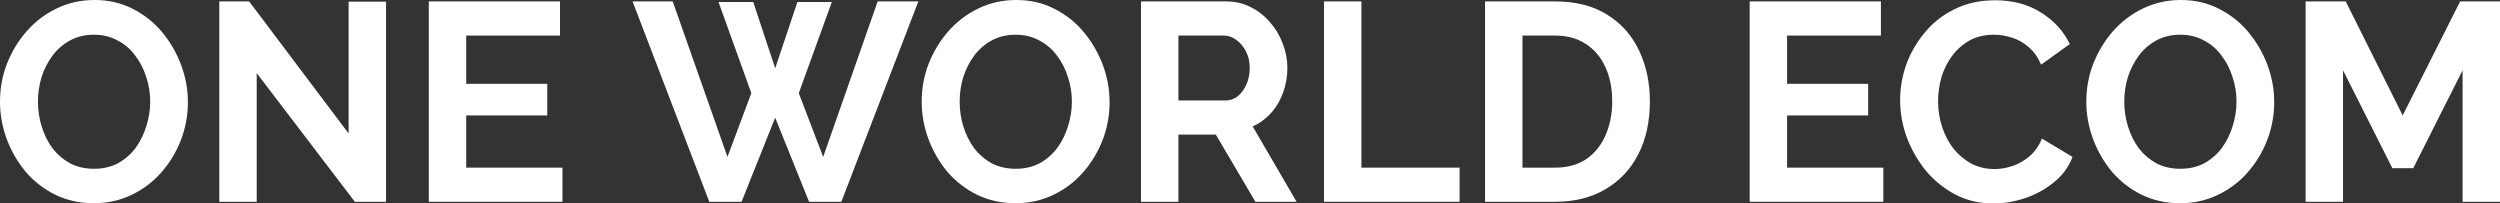
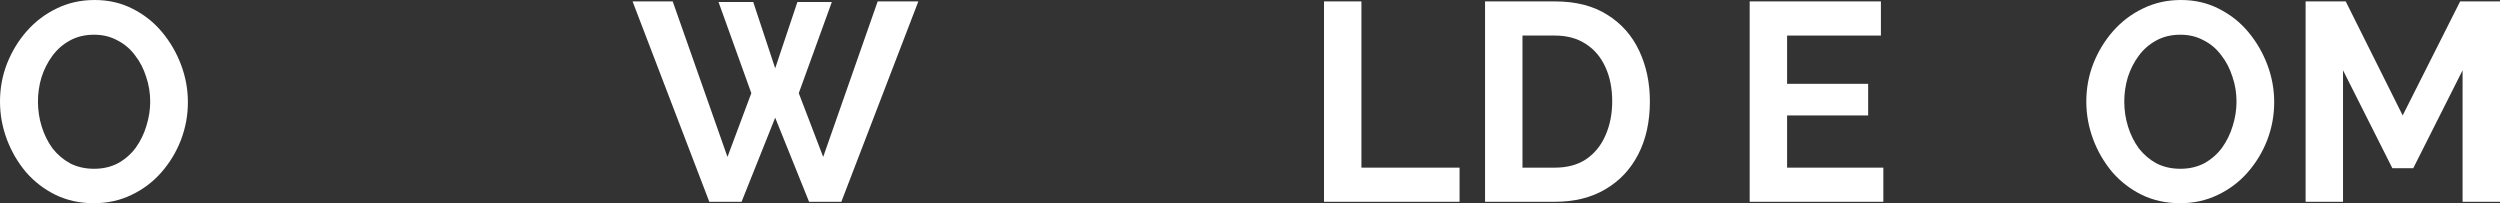
<svg xmlns="http://www.w3.org/2000/svg" width="172" height="14" viewBox="0 0 172 14" fill="none">
  <rect x="0" y="0" width="172" height="14" fill="#333333" stroke="none" />
  <path d="M6.454 13.981C5.484 13.981 4.601 13.786 3.805 13.398C3.022 13.01 2.344 12.485 1.772 11.825C1.212 11.152 0.777 10.401 0.466 9.573C0.155 8.731 0 7.871 0 6.99C0 6.071 0.162 5.197 0.485 4.369C0.821 3.528 1.275 2.783 1.847 2.136C2.431 1.476 3.115 0.958 3.898 0.583C4.694 0.194 5.565 0 6.51 0C7.467 0 8.338 0.201 9.121 0.602C9.917 1.003 10.595 1.54 11.155 2.214C11.714 2.887 12.149 3.638 12.46 4.466C12.771 5.295 12.927 6.149 12.927 7.029C12.927 7.935 12.765 8.809 12.441 9.65C12.118 10.479 11.664 11.223 11.08 11.883C10.508 12.531 9.824 13.042 9.028 13.418C8.245 13.793 7.387 13.981 6.454 13.981ZM2.611 6.99C2.611 7.586 2.698 8.162 2.873 8.718C3.047 9.275 3.295 9.773 3.619 10.214C3.954 10.641 4.359 10.984 4.831 11.243C5.316 11.489 5.863 11.612 6.473 11.612C7.094 11.612 7.648 11.482 8.133 11.223C8.618 10.951 9.022 10.595 9.345 10.155C9.668 9.702 9.911 9.204 10.073 8.66C10.247 8.104 10.334 7.547 10.334 6.99C10.334 6.395 10.241 5.825 10.054 5.282C9.88 4.725 9.625 4.233 9.289 3.806C8.966 3.366 8.562 3.023 8.077 2.777C7.604 2.518 7.069 2.388 6.473 2.388C5.838 2.388 5.279 2.524 4.794 2.796C4.321 3.055 3.923 3.405 3.6 3.845C3.277 4.285 3.028 4.777 2.854 5.32C2.692 5.864 2.611 6.421 2.611 6.99Z" fill="white" />
-   <path d="M17.662 5.029V13.883H15.088V0.097H17.14L23.985 9.184V0.117H26.559V13.883H24.414L17.662 5.029Z" fill="white" />
-   <path d="M38.697 11.534V13.883H29.501V0.097H38.529V2.447H32.075V5.767H37.652V7.942H32.075V11.534H38.697Z" fill="white" />
  <path d="M49.434 0.136H51.822L53.333 4.699L54.862 0.136H57.231L54.956 6.408L56.635 10.796L60.384 0.097H63.182L57.884 13.883H55.664L53.333 8.097L51.02 13.883H48.8L43.521 0.097H46.282L50.05 10.796L51.691 6.408L49.434 0.136Z" fill="white" />
-   <path d="M69.867 13.981C68.897 13.981 68.014 13.786 67.218 13.398C66.435 13.01 65.757 12.485 65.185 11.825C64.625 11.152 64.19 10.401 63.879 9.573C63.568 8.731 63.413 7.871 63.413 6.99C63.413 6.071 63.574 5.197 63.898 4.369C64.234 3.528 64.687 2.783 65.259 2.136C65.844 1.476 66.528 0.958 67.311 0.583C68.107 0.194 68.978 0 69.923 0C70.88 0 71.751 0.201 72.534 0.602C73.33 1.003 74.008 1.54 74.567 2.214C75.127 2.887 75.562 3.638 75.873 4.466C76.184 5.295 76.339 6.149 76.339 7.029C76.339 7.935 76.178 8.809 75.854 9.65C75.531 10.479 75.077 11.223 74.493 11.883C73.921 12.531 73.237 13.042 72.441 13.418C71.657 13.793 70.799 13.981 69.867 13.981ZM66.024 6.99C66.024 7.586 66.111 8.162 66.285 8.718C66.459 9.275 66.708 9.773 67.031 10.214C67.367 10.641 67.771 10.984 68.244 11.243C68.729 11.489 69.276 11.612 69.885 11.612C70.507 11.612 71.061 11.482 71.546 11.223C72.031 10.951 72.435 10.595 72.758 10.155C73.081 9.702 73.324 9.204 73.485 8.66C73.659 8.104 73.746 7.547 73.746 6.99C73.746 6.395 73.653 5.825 73.467 5.282C73.293 4.725 73.038 4.233 72.702 3.806C72.379 3.366 71.975 3.023 71.49 2.777C71.017 2.518 70.482 2.388 69.885 2.388C69.251 2.388 68.692 2.524 68.207 2.796C67.734 3.055 67.336 3.405 67.013 3.845C66.689 4.285 66.441 4.777 66.267 5.32C66.105 5.864 66.024 6.421 66.024 6.99Z" fill="white" />
-   <path d="M78.5 13.883V0.097H84.357C84.967 0.097 85.526 0.227 86.036 0.485C86.558 0.744 87.006 1.094 87.379 1.534C87.765 1.974 88.057 2.466 88.256 3.01C88.467 3.553 88.573 4.11 88.573 4.68C88.573 5.262 88.474 5.825 88.275 6.369C88.088 6.9 87.814 7.366 87.454 7.767C87.093 8.168 86.67 8.479 86.185 8.699L89.207 13.883H86.372L83.649 9.262H81.075V13.883H78.5ZM81.075 6.913H84.302C84.625 6.913 84.911 6.816 85.159 6.621C85.408 6.414 85.607 6.142 85.756 5.806C85.906 5.469 85.98 5.094 85.98 4.68C85.98 4.239 85.893 3.858 85.719 3.534C85.545 3.197 85.321 2.932 85.048 2.738C84.787 2.544 84.5 2.447 84.19 2.447H81.075V6.913Z" fill="white" />
  <path d="M91.092 13.883V0.097H93.666V11.534H100.418V13.883H91.092Z" fill="white" />
  <path d="M102.171 13.883V0.097H106.984C108.426 0.097 109.633 0.408 110.603 1.029C111.573 1.638 112.3 2.466 112.785 3.515C113.27 4.55 113.512 5.702 113.512 6.971C113.512 8.369 113.245 9.586 112.71 10.621C112.176 11.657 111.417 12.46 110.435 13.029C109.465 13.599 108.315 13.883 106.984 13.883H102.171ZM110.92 6.971C110.92 6.078 110.764 5.295 110.453 4.621C110.142 3.935 109.695 3.405 109.11 3.029C108.526 2.641 107.817 2.447 106.984 2.447H104.746V11.534H106.984C107.83 11.534 108.545 11.34 109.129 10.951C109.713 10.55 110.155 10.007 110.453 9.32C110.764 8.621 110.92 7.838 110.92 6.971Z" fill="white" />
  <path d="M129.574 11.534V13.883H120.378V0.097H129.406V2.447H122.952V5.767H128.529V7.942H122.952V11.534H129.574Z" fill="white" />
-   <path d="M130.728 6.893C130.728 6.052 130.871 5.23 131.157 4.427C131.456 3.612 131.885 2.874 132.444 2.214C133.004 1.54 133.688 1.01 134.496 0.621C135.304 0.22 136.225 0.019 137.257 0.019C138.475 0.019 139.526 0.298 140.409 0.854C141.304 1.411 141.97 2.136 142.405 3.029L140.428 4.447C140.204 3.929 139.912 3.521 139.551 3.223C139.19 2.913 138.805 2.699 138.394 2.583C137.984 2.453 137.58 2.388 137.182 2.388C136.535 2.388 135.97 2.524 135.485 2.796C135.012 3.068 134.614 3.424 134.291 3.864C133.968 4.304 133.725 4.796 133.563 5.34C133.414 5.883 133.34 6.427 133.34 6.971C133.34 7.579 133.433 8.168 133.619 8.738C133.806 9.294 134.067 9.793 134.403 10.233C134.751 10.66 135.161 11.003 135.634 11.262C136.119 11.508 136.647 11.631 137.219 11.631C137.63 11.631 138.046 11.56 138.469 11.418C138.892 11.275 139.284 11.049 139.644 10.738C140.005 10.427 140.285 10.026 140.484 9.534L142.591 10.796C142.33 11.482 141.901 12.065 141.304 12.544C140.72 13.023 140.061 13.385 139.327 13.631C138.593 13.877 137.866 14 137.145 14C136.2 14 135.335 13.799 134.552 13.398C133.769 12.984 133.091 12.44 132.519 11.767C131.959 11.081 131.518 10.317 131.194 9.476C130.884 8.621 130.728 7.761 130.728 6.893Z" fill="white" />
  <path d="M149.992 13.981C149.022 13.981 148.139 13.786 147.343 13.398C146.56 13.01 145.882 12.485 145.31 11.825C144.751 11.152 144.315 10.401 144.005 9.573C143.694 8.731 143.538 7.871 143.538 6.99C143.538 6.071 143.7 5.197 144.023 4.369C144.359 3.528 144.813 2.783 145.385 2.136C145.969 1.476 146.653 0.958 147.437 0.583C148.233 0.194 149.103 0 150.048 0C151.006 0 151.876 0.201 152.659 0.602C153.455 1.003 154.133 1.54 154.693 2.214C155.252 2.887 155.687 3.638 155.998 4.466C156.309 5.295 156.465 6.149 156.465 7.029C156.465 7.935 156.303 8.809 155.98 9.65C155.656 10.479 155.203 11.223 154.618 11.883C154.046 12.531 153.362 13.042 152.566 13.418C151.783 13.793 150.925 13.981 149.992 13.981ZM146.15 6.99C146.15 7.586 146.237 8.162 146.411 8.718C146.585 9.275 146.834 9.773 147.157 10.214C147.493 10.641 147.897 10.984 148.369 11.243C148.854 11.489 149.401 11.612 150.011 11.612C150.633 11.612 151.186 11.482 151.671 11.223C152.156 10.951 152.56 10.595 152.883 10.155C153.207 9.702 153.449 9.204 153.611 8.66C153.785 8.104 153.872 7.547 153.872 6.99C153.872 6.395 153.779 5.825 153.592 5.282C153.418 4.725 153.163 4.233 152.827 3.806C152.504 3.366 152.1 3.023 151.615 2.777C151.142 2.518 150.608 2.388 150.011 2.388C149.377 2.388 148.817 2.524 148.332 2.796C147.859 3.055 147.462 3.405 147.138 3.845C146.815 4.285 146.566 4.777 146.392 5.32C146.23 5.864 146.15 6.421 146.15 6.99Z" fill="white" />
  <path d="M169.426 13.883V4.835L166.031 11.573H164.595L161.2 4.835V13.883H158.626V0.097H161.386L165.304 7.942L169.258 0.097H172V13.883H169.426Z" fill="white" />
</svg>